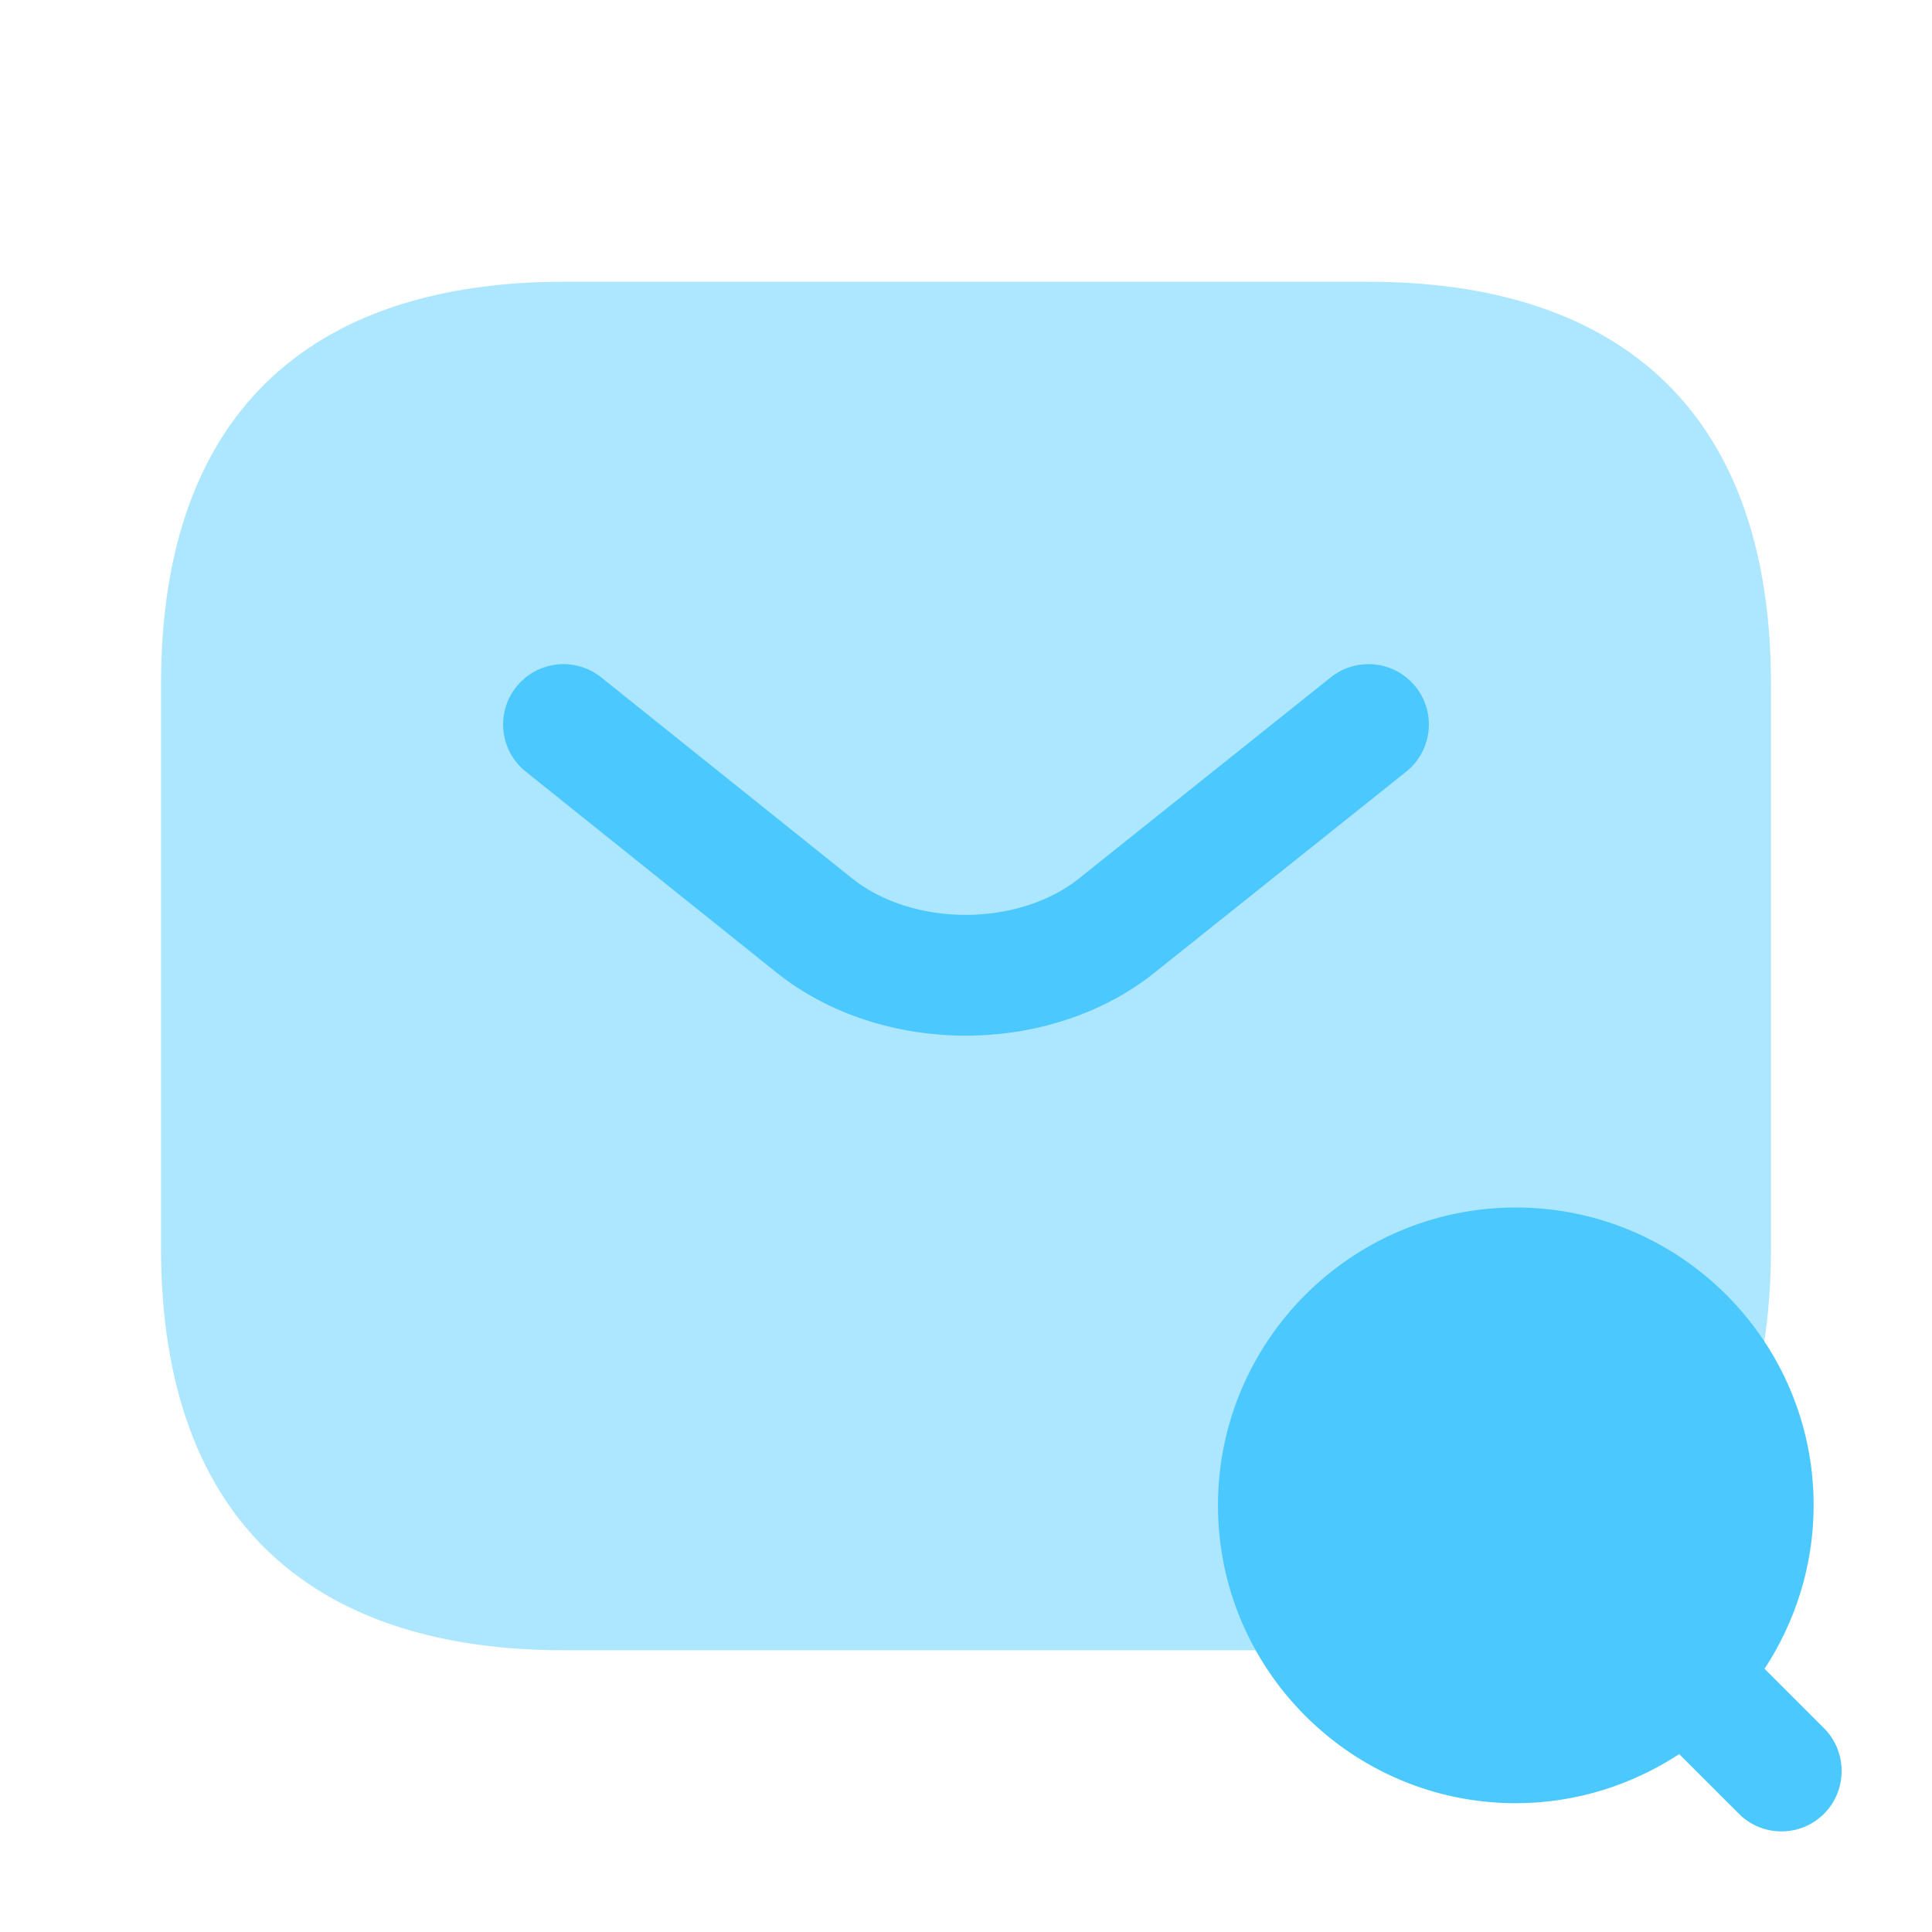
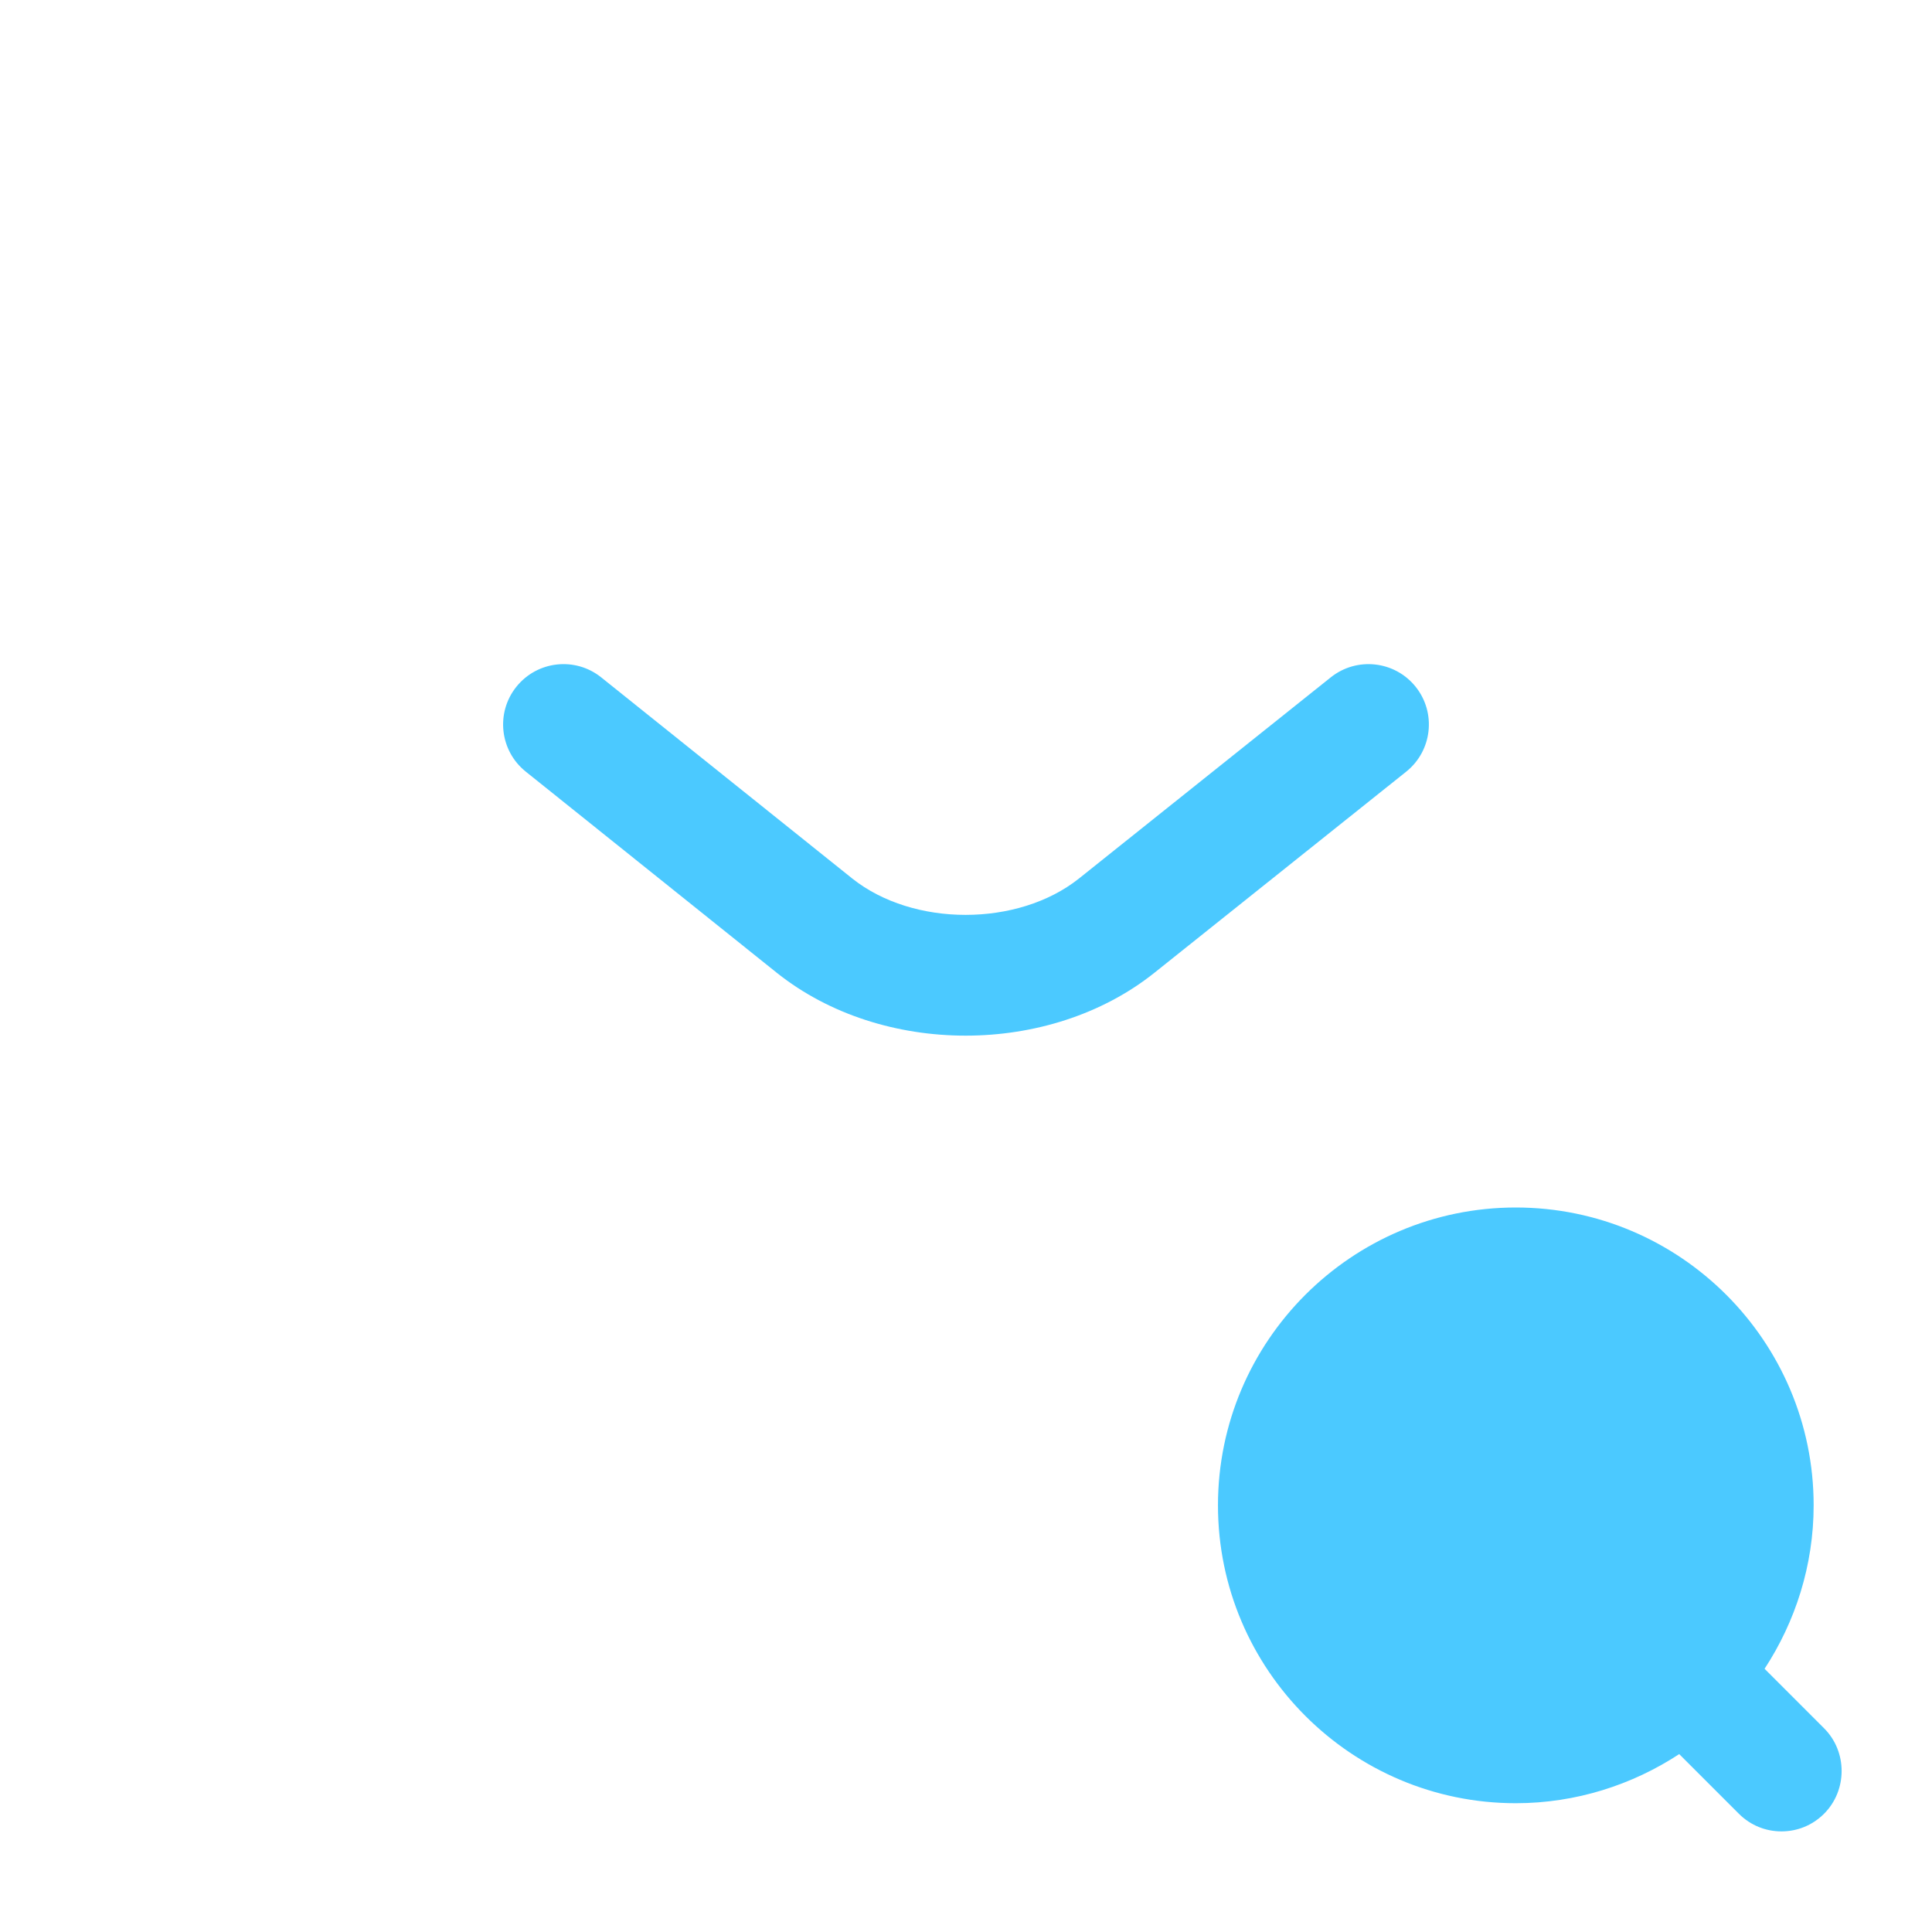
<svg xmlns="http://www.w3.org/2000/svg" width="50" height="50" viewBox="0 0 50 50" fill="none">
  <g id="vuesax/bulk/sms-search">
    <g id="sms-search">
-       <path id="Vector" opacity="0.45" d="M35.417 42.708H14.583C8.333 42.708 4.167 39.583 4.167 32.292V17.708C4.167 10.417 8.333 7.292 14.583 7.292H35.417C41.667 7.292 45.833 10.417 45.833 17.708V32.292C45.833 39.583 41.667 42.708 35.417 42.708Z" fill="#4BC9FF" />
      <path id="Vector (Stroke)" fill-rule="evenodd" clip-rule="evenodd" d="M36.638 17.775C37.176 18.449 37.066 19.432 36.392 19.971L29.869 25.181C27.154 27.343 22.826 27.343 20.11 25.181L20.106 25.178L13.606 19.969C12.933 19.43 12.824 18.446 13.364 17.773C13.904 17.1 14.887 16.991 15.56 17.531L22.058 22.737C23.635 23.991 26.346 23.99 27.922 22.737C27.922 22.737 27.922 22.736 27.922 22.737L34.441 17.529C35.116 16.991 36.099 17.101 36.638 17.775Z" fill="#4BC9FF" />
      <path id="Vector_2" d="M47.208 44.729L45.667 43.188C46.458 41.979 46.937 40.521 46.937 38.958C46.937 34.708 43.479 31.25 39.229 31.25C34.979 31.25 31.521 34.708 31.521 38.958C31.521 43.208 34.979 46.667 39.229 46.667C40.791 46.667 42.25 46.188 43.458 45.396L45 46.938C45.312 47.25 45.708 47.396 46.104 47.396C46.5 47.396 46.896 47.25 47.208 46.938C47.812 46.333 47.812 45.333 47.208 44.729Z" fill="#4BC9FF" />
    </g>
  </g>
</svg>